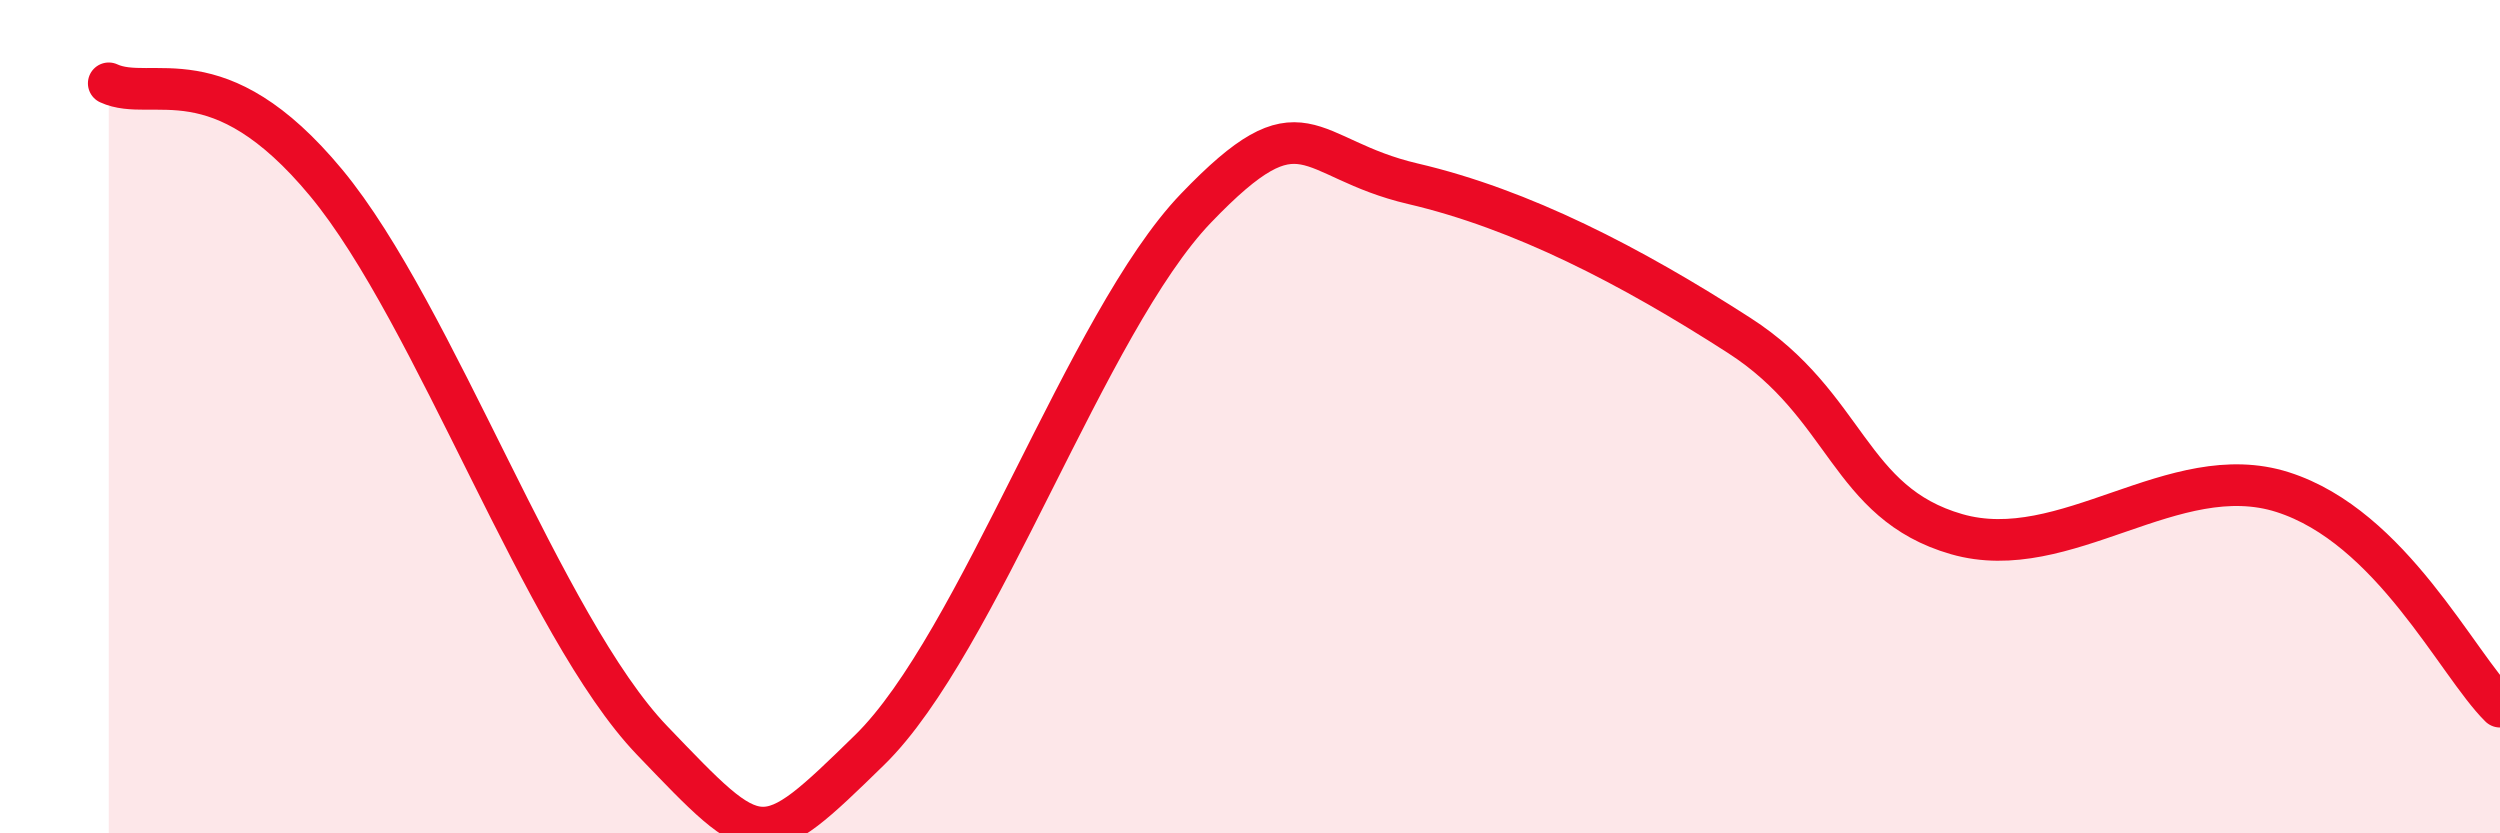
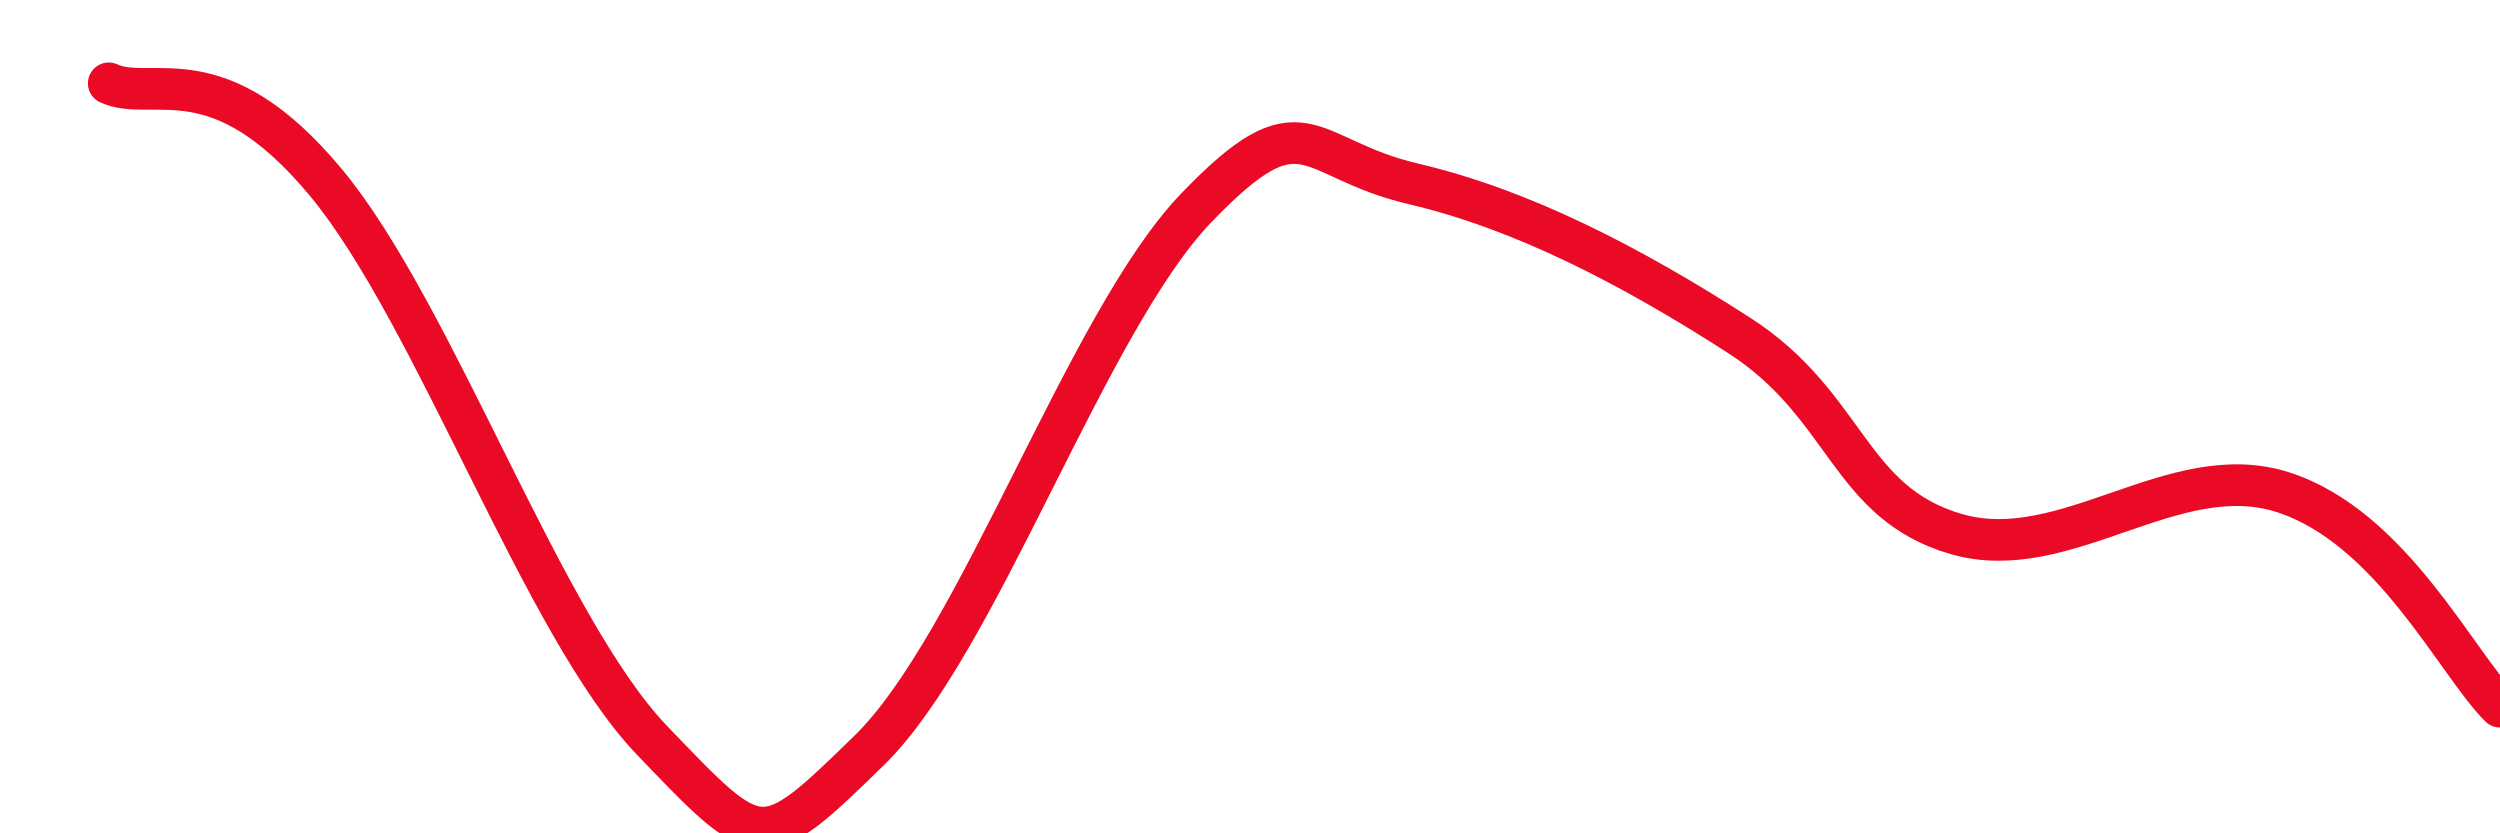
<svg xmlns="http://www.w3.org/2000/svg" width="60" height="20" viewBox="0 0 60 20">
-   <path d="M 2.61,2 C 3.65,2.48 5.22,1.24 7.83,4.39 C 10.44,7.54 13.04,15.05 15.65,17.77 C 18.26,20.49 18.26,20.55 20.87,18 C 23.48,15.45 26.09,7.72 28.7,5 C 31.31,2.28 31.3,3.8 33.91,4.41 C 36.52,5.02 39.13,6.37 41.74,8.05 C 44.35,9.73 44.35,12.07 46.96,12.82 C 49.57,13.57 52.17,10.98 54.78,11.81 C 57.39,12.64 58.96,15.93 60,16.96L60 20L2.61 20Z" fill="#EB0A25" opacity="0.1" stroke-linecap="round" stroke-linejoin="round" />
  <path d="M 2.61,2 C 3.65,2.48 5.22,1.24 7.83,4.39 C 10.44,7.54 13.04,15.05 15.65,17.77 C 18.26,20.49 18.26,20.55 20.87,18 C 23.48,15.45 26.09,7.72 28.7,5 C 31.31,2.28 31.3,3.8 33.91,4.41 C 36.52,5.02 39.13,6.37 41.74,8.05 C 44.35,9.73 44.35,12.07 46.96,12.82 C 49.57,13.57 52.17,10.98 54.78,11.81 C 57.39,12.64 58.96,15.93 60,16.96" stroke="#EB0A25" stroke-width="1" fill="none" stroke-linecap="round" stroke-linejoin="round" />
</svg>